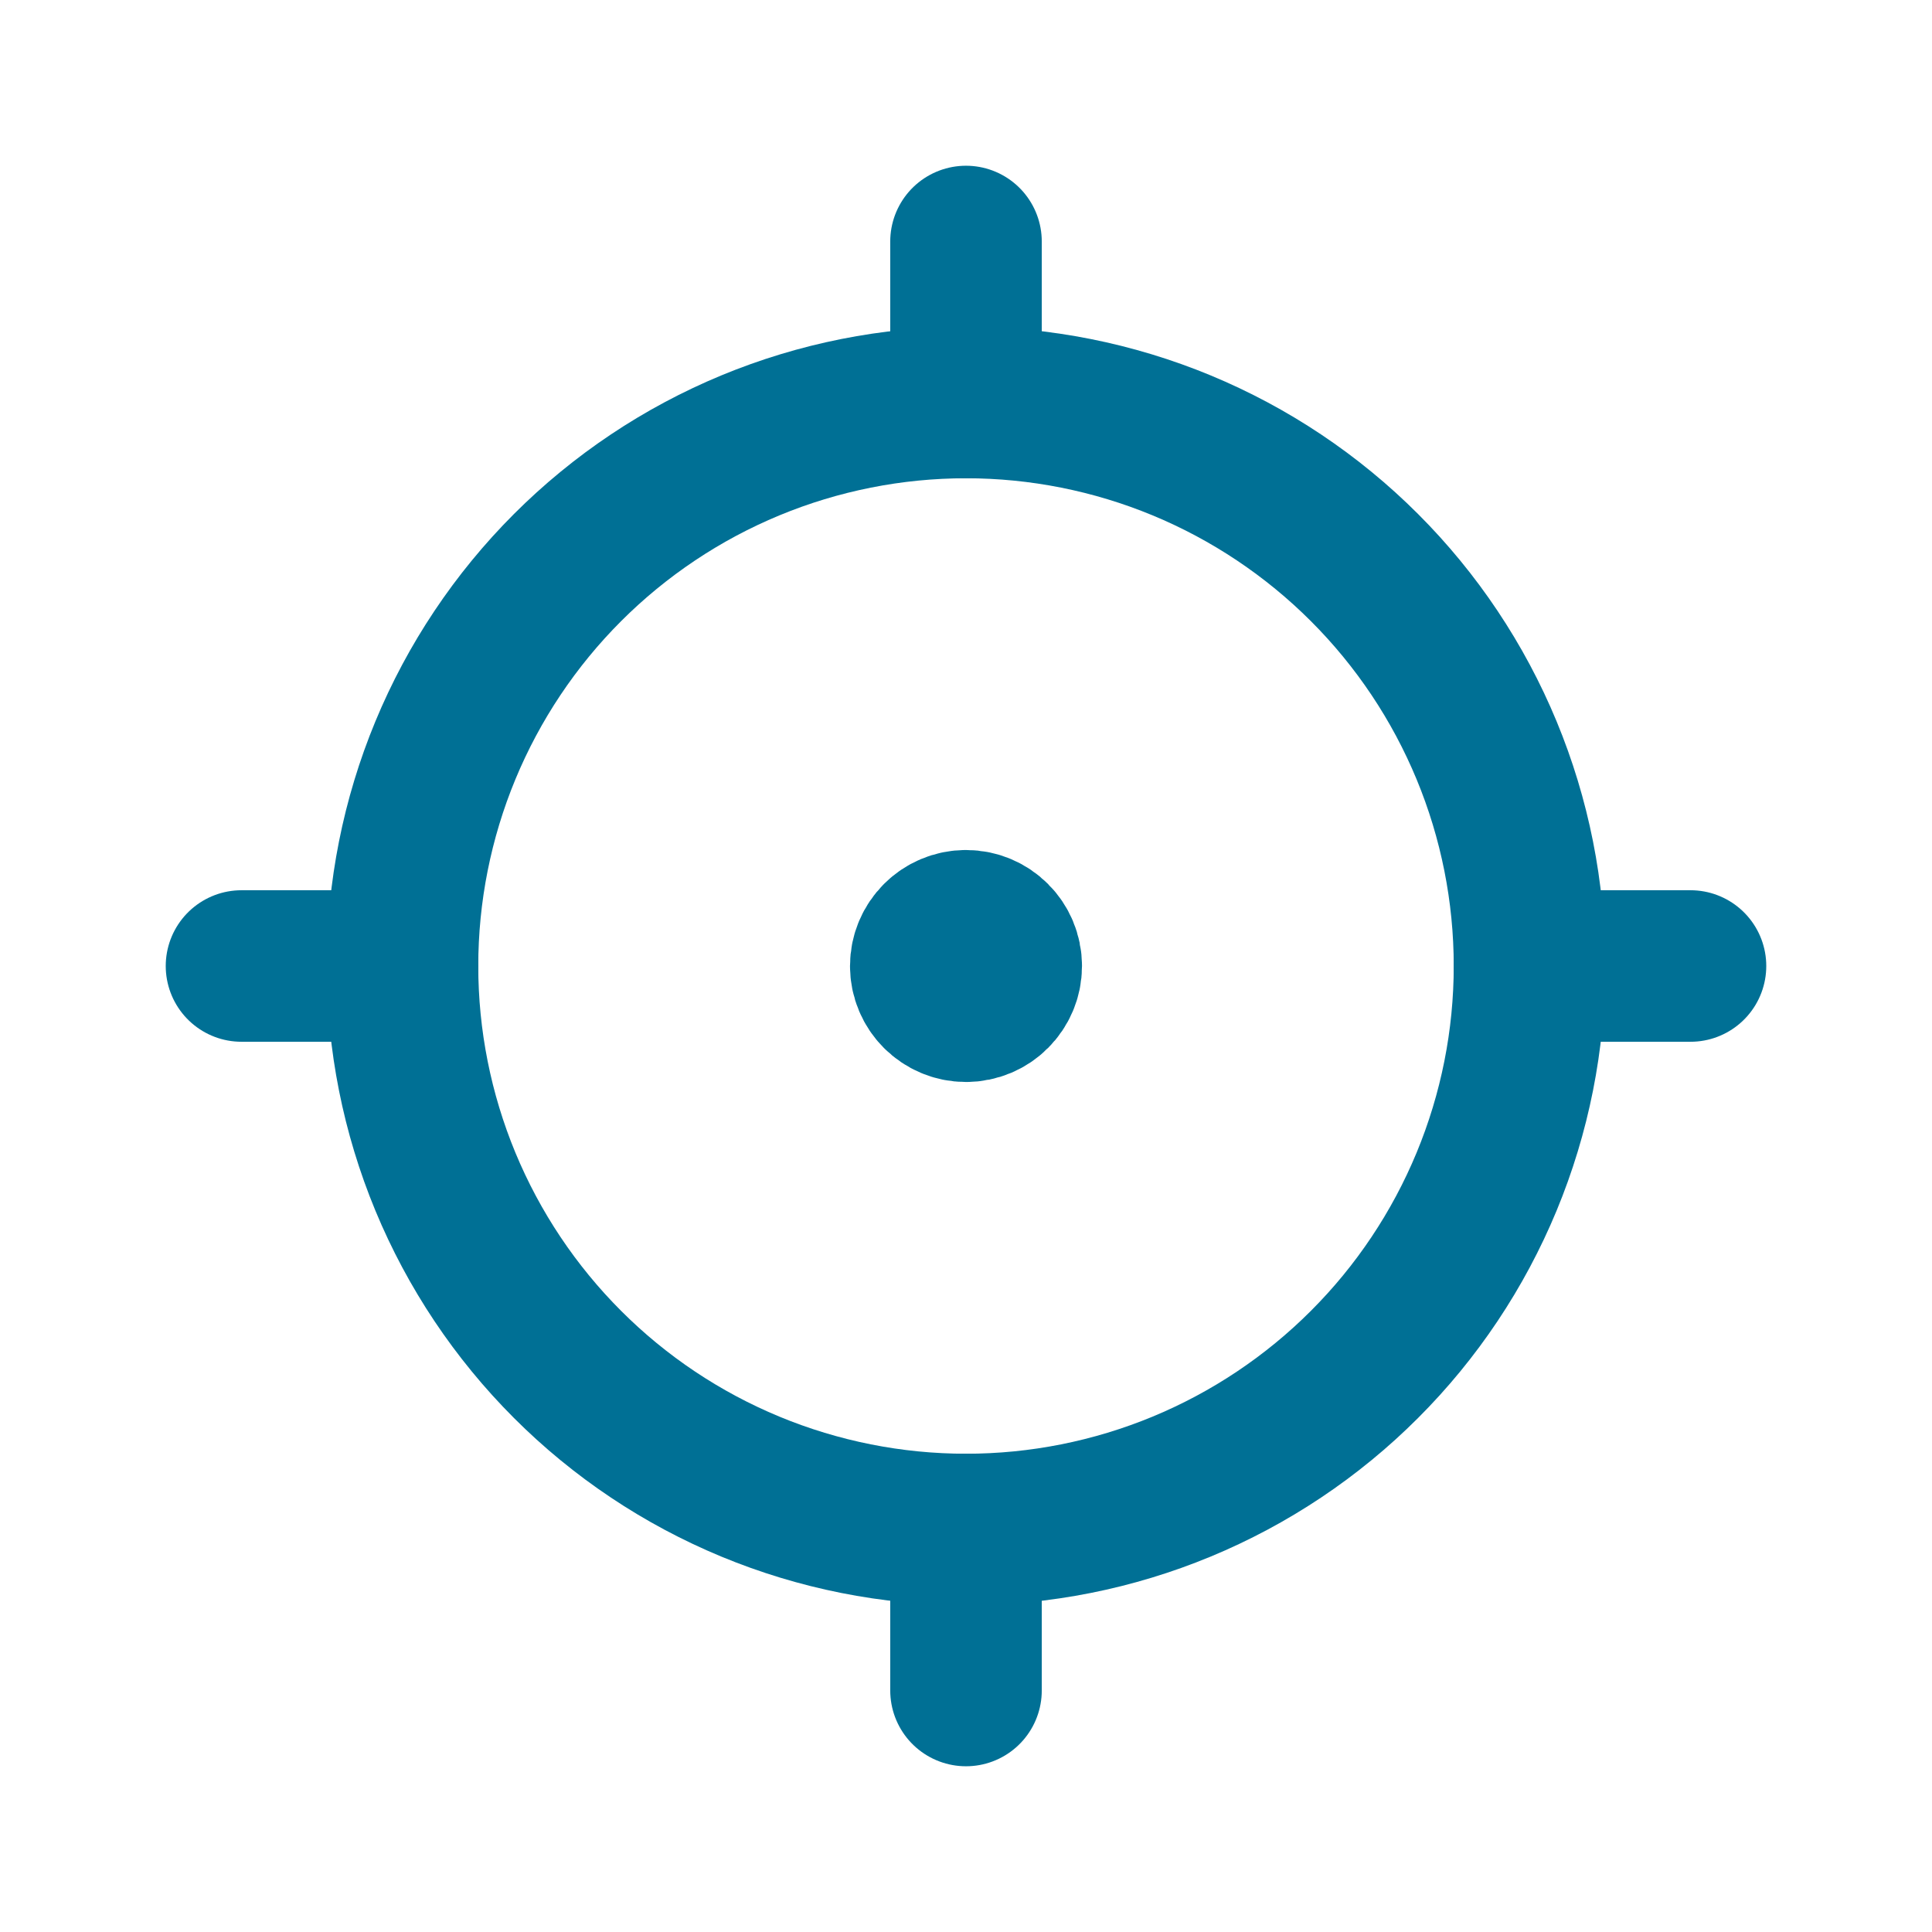
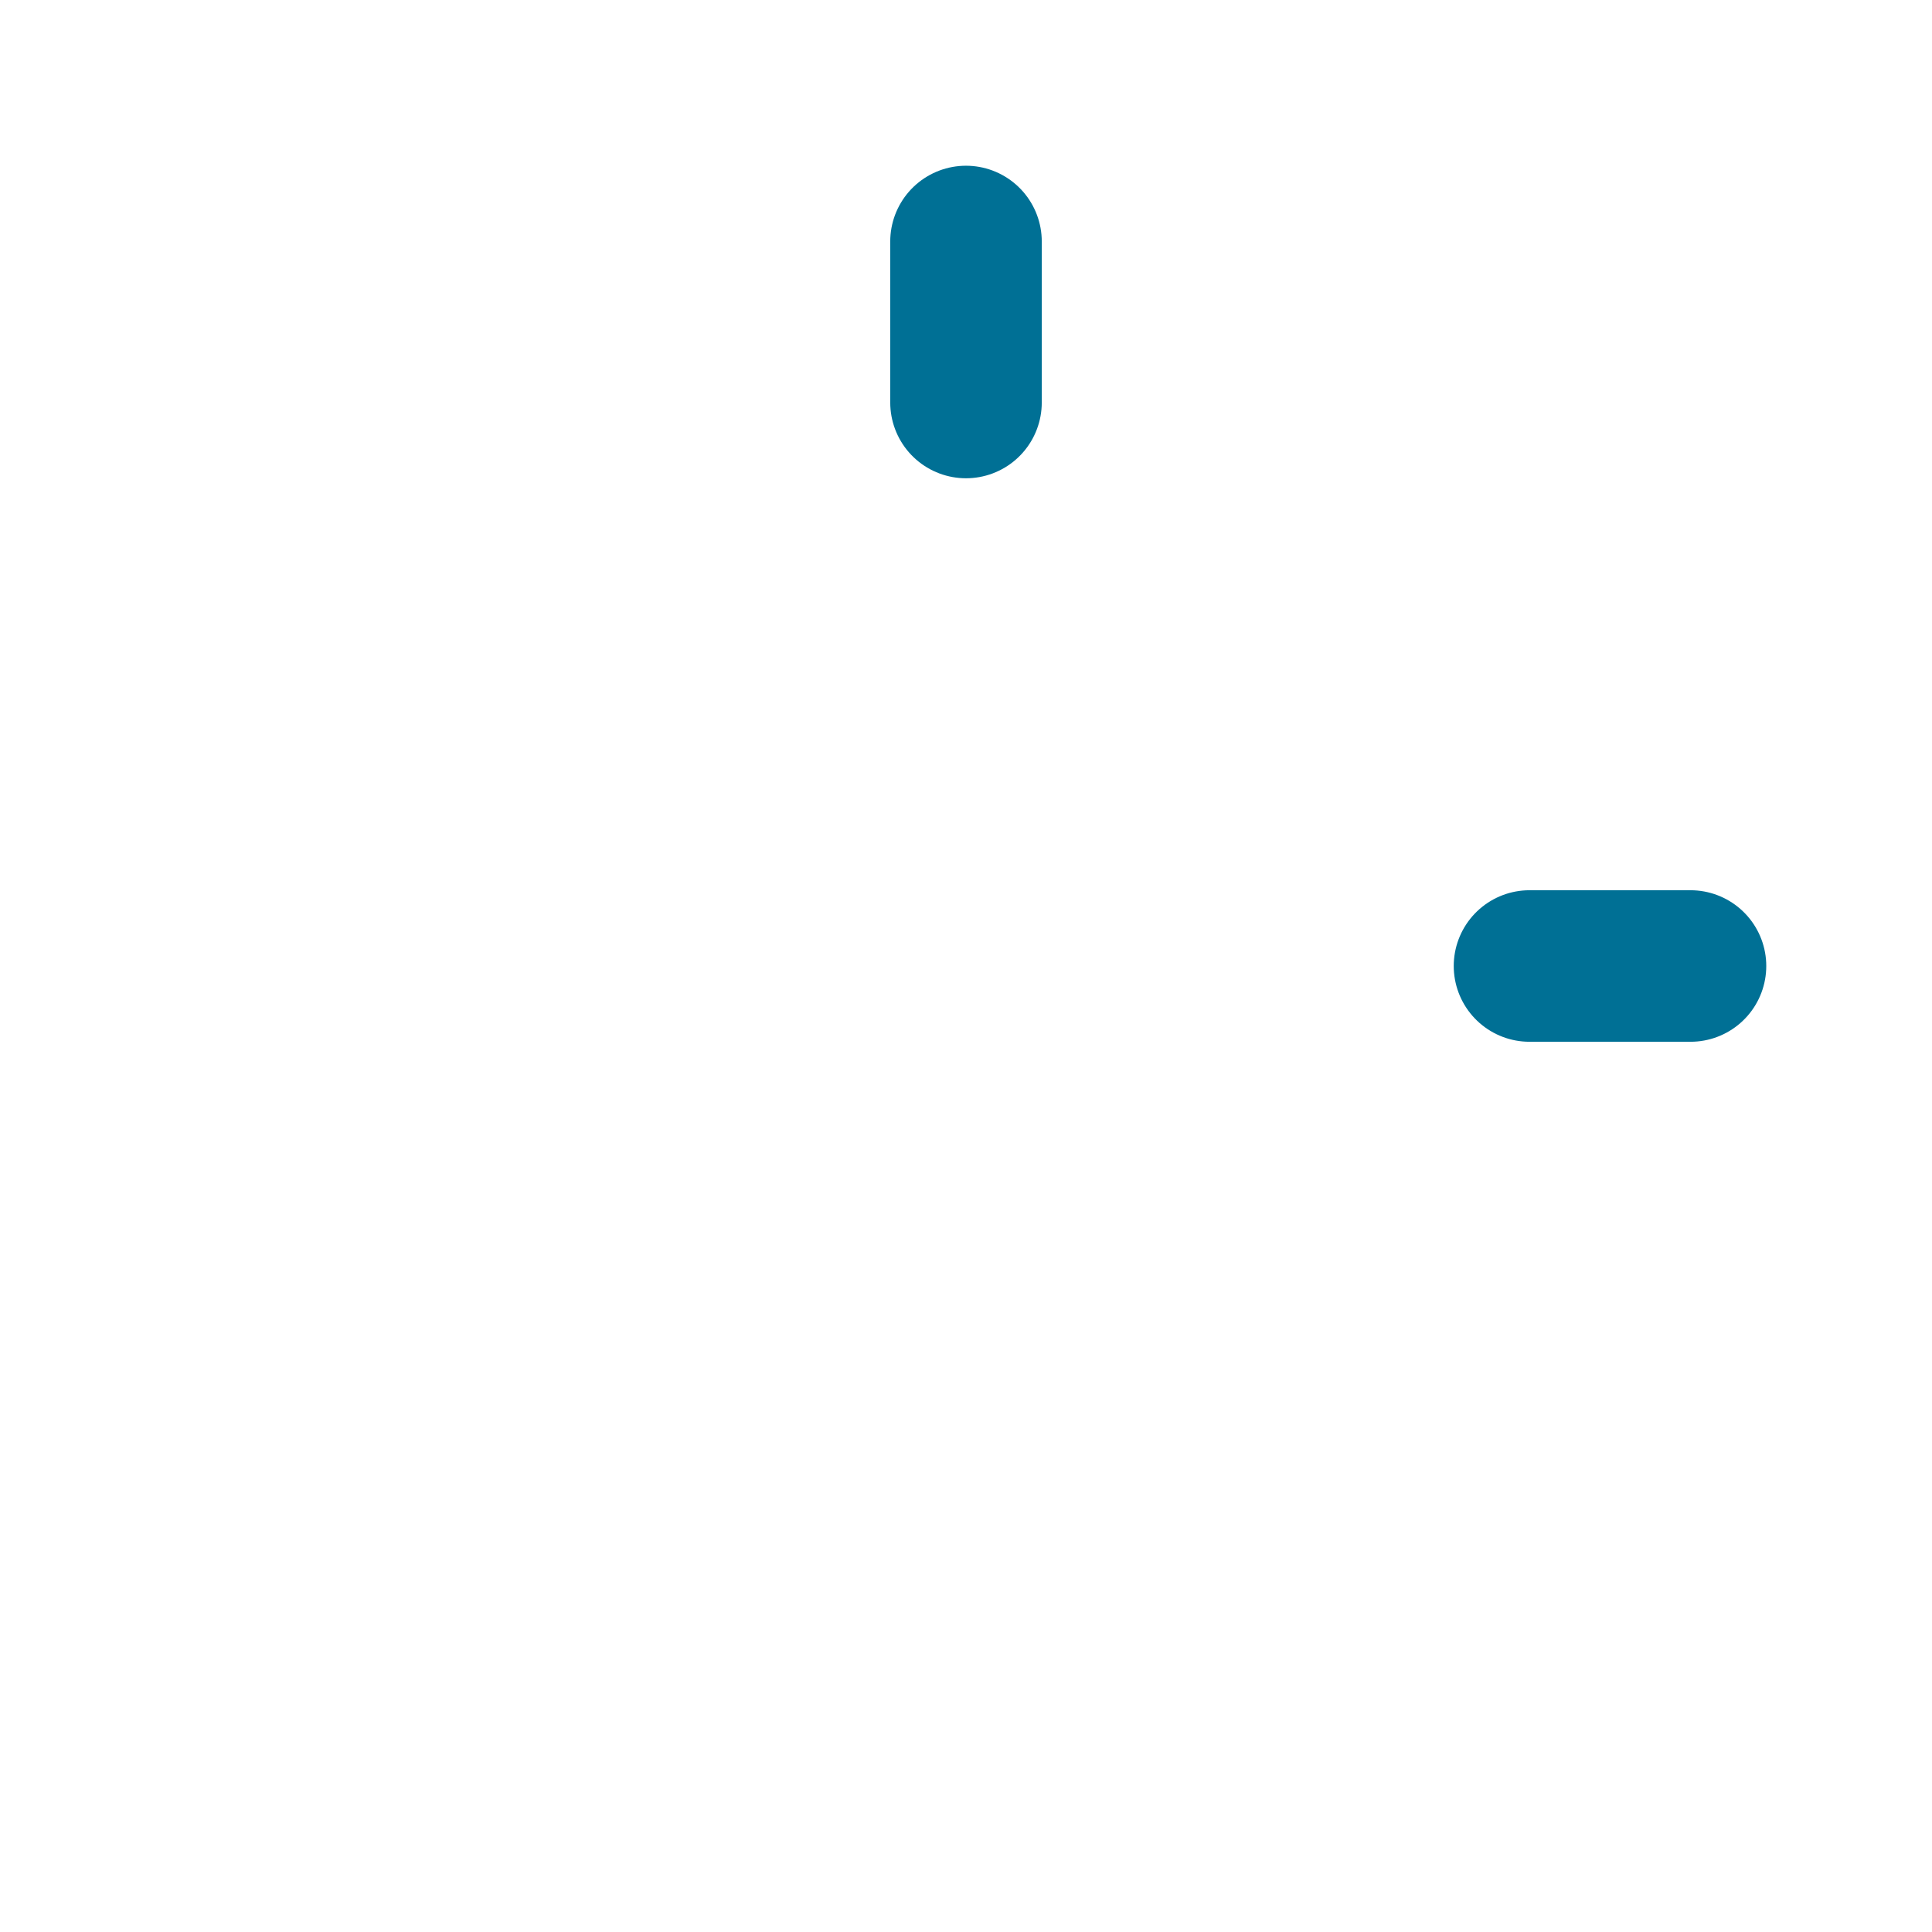
<svg xmlns="http://www.w3.org/2000/svg" width="51" height="51" viewBox="0 0 51 51" fill="none">
  <g clip-path="url(#clip0_4294_110240)">
-     <path d="M25.5 26.562C26.087 26.562 26.562 26.087 26.562 25.5C26.562 24.913 26.087 24.438 25.5 24.438C24.913 24.438 24.438 24.913 24.438 25.5C24.438 26.087 24.913 26.562 25.5 26.562Z" fill="#007095" stroke="#007095" stroke-width="4" stroke-linecap="round" stroke-linejoin="round" />
-     <path d="M10.625 25.5C10.625 27.453 11.01 29.388 11.757 31.192C12.505 32.997 13.601 34.637 14.982 36.018C16.363 37.4 18.003 38.495 19.808 39.243C21.612 39.99 23.547 40.375 25.5 40.375C27.453 40.375 29.388 39.99 31.192 39.243C32.997 38.495 34.637 37.4 36.018 36.018C37.4 34.637 38.495 32.997 39.243 31.192C39.99 29.388 40.375 27.453 40.375 25.5C40.375 23.547 39.99 21.612 39.243 19.808C38.495 18.003 37.4 16.363 36.018 14.982C34.637 13.601 32.997 12.505 31.192 11.757C29.388 11.01 27.453 10.625 25.5 10.625C23.547 10.625 21.612 11.01 19.808 11.757C18.003 12.505 16.363 13.601 14.982 14.982C13.601 16.363 12.505 18.003 11.757 19.808C11.01 21.612 10.625 23.547 10.625 25.5Z" stroke="#007095" stroke-width="4" stroke-linecap="round" stroke-linejoin="round" />
    <path d="M25.5 6.375V10.625" stroke="#007095" stroke-width="4" stroke-linecap="round" stroke-linejoin="round" />
-     <path d="M6.375 25.5H10.625" stroke="#007095" stroke-width="4" stroke-linecap="round" stroke-linejoin="round" />
-     <path d="M25.5 40.375V44.625" stroke="#007095" stroke-width="4" stroke-linecap="round" stroke-linejoin="round" />
    <path d="M40.375 25.5H44.625" stroke="#007095" stroke-width="4" stroke-linecap="round" stroke-linejoin="round" />
  </g>
  <defs>
    <clipPath id="clip0_4294_110240">
      <rect width="51" height="51" fill="white" />
    </clipPath>
  </defs>
</svg>